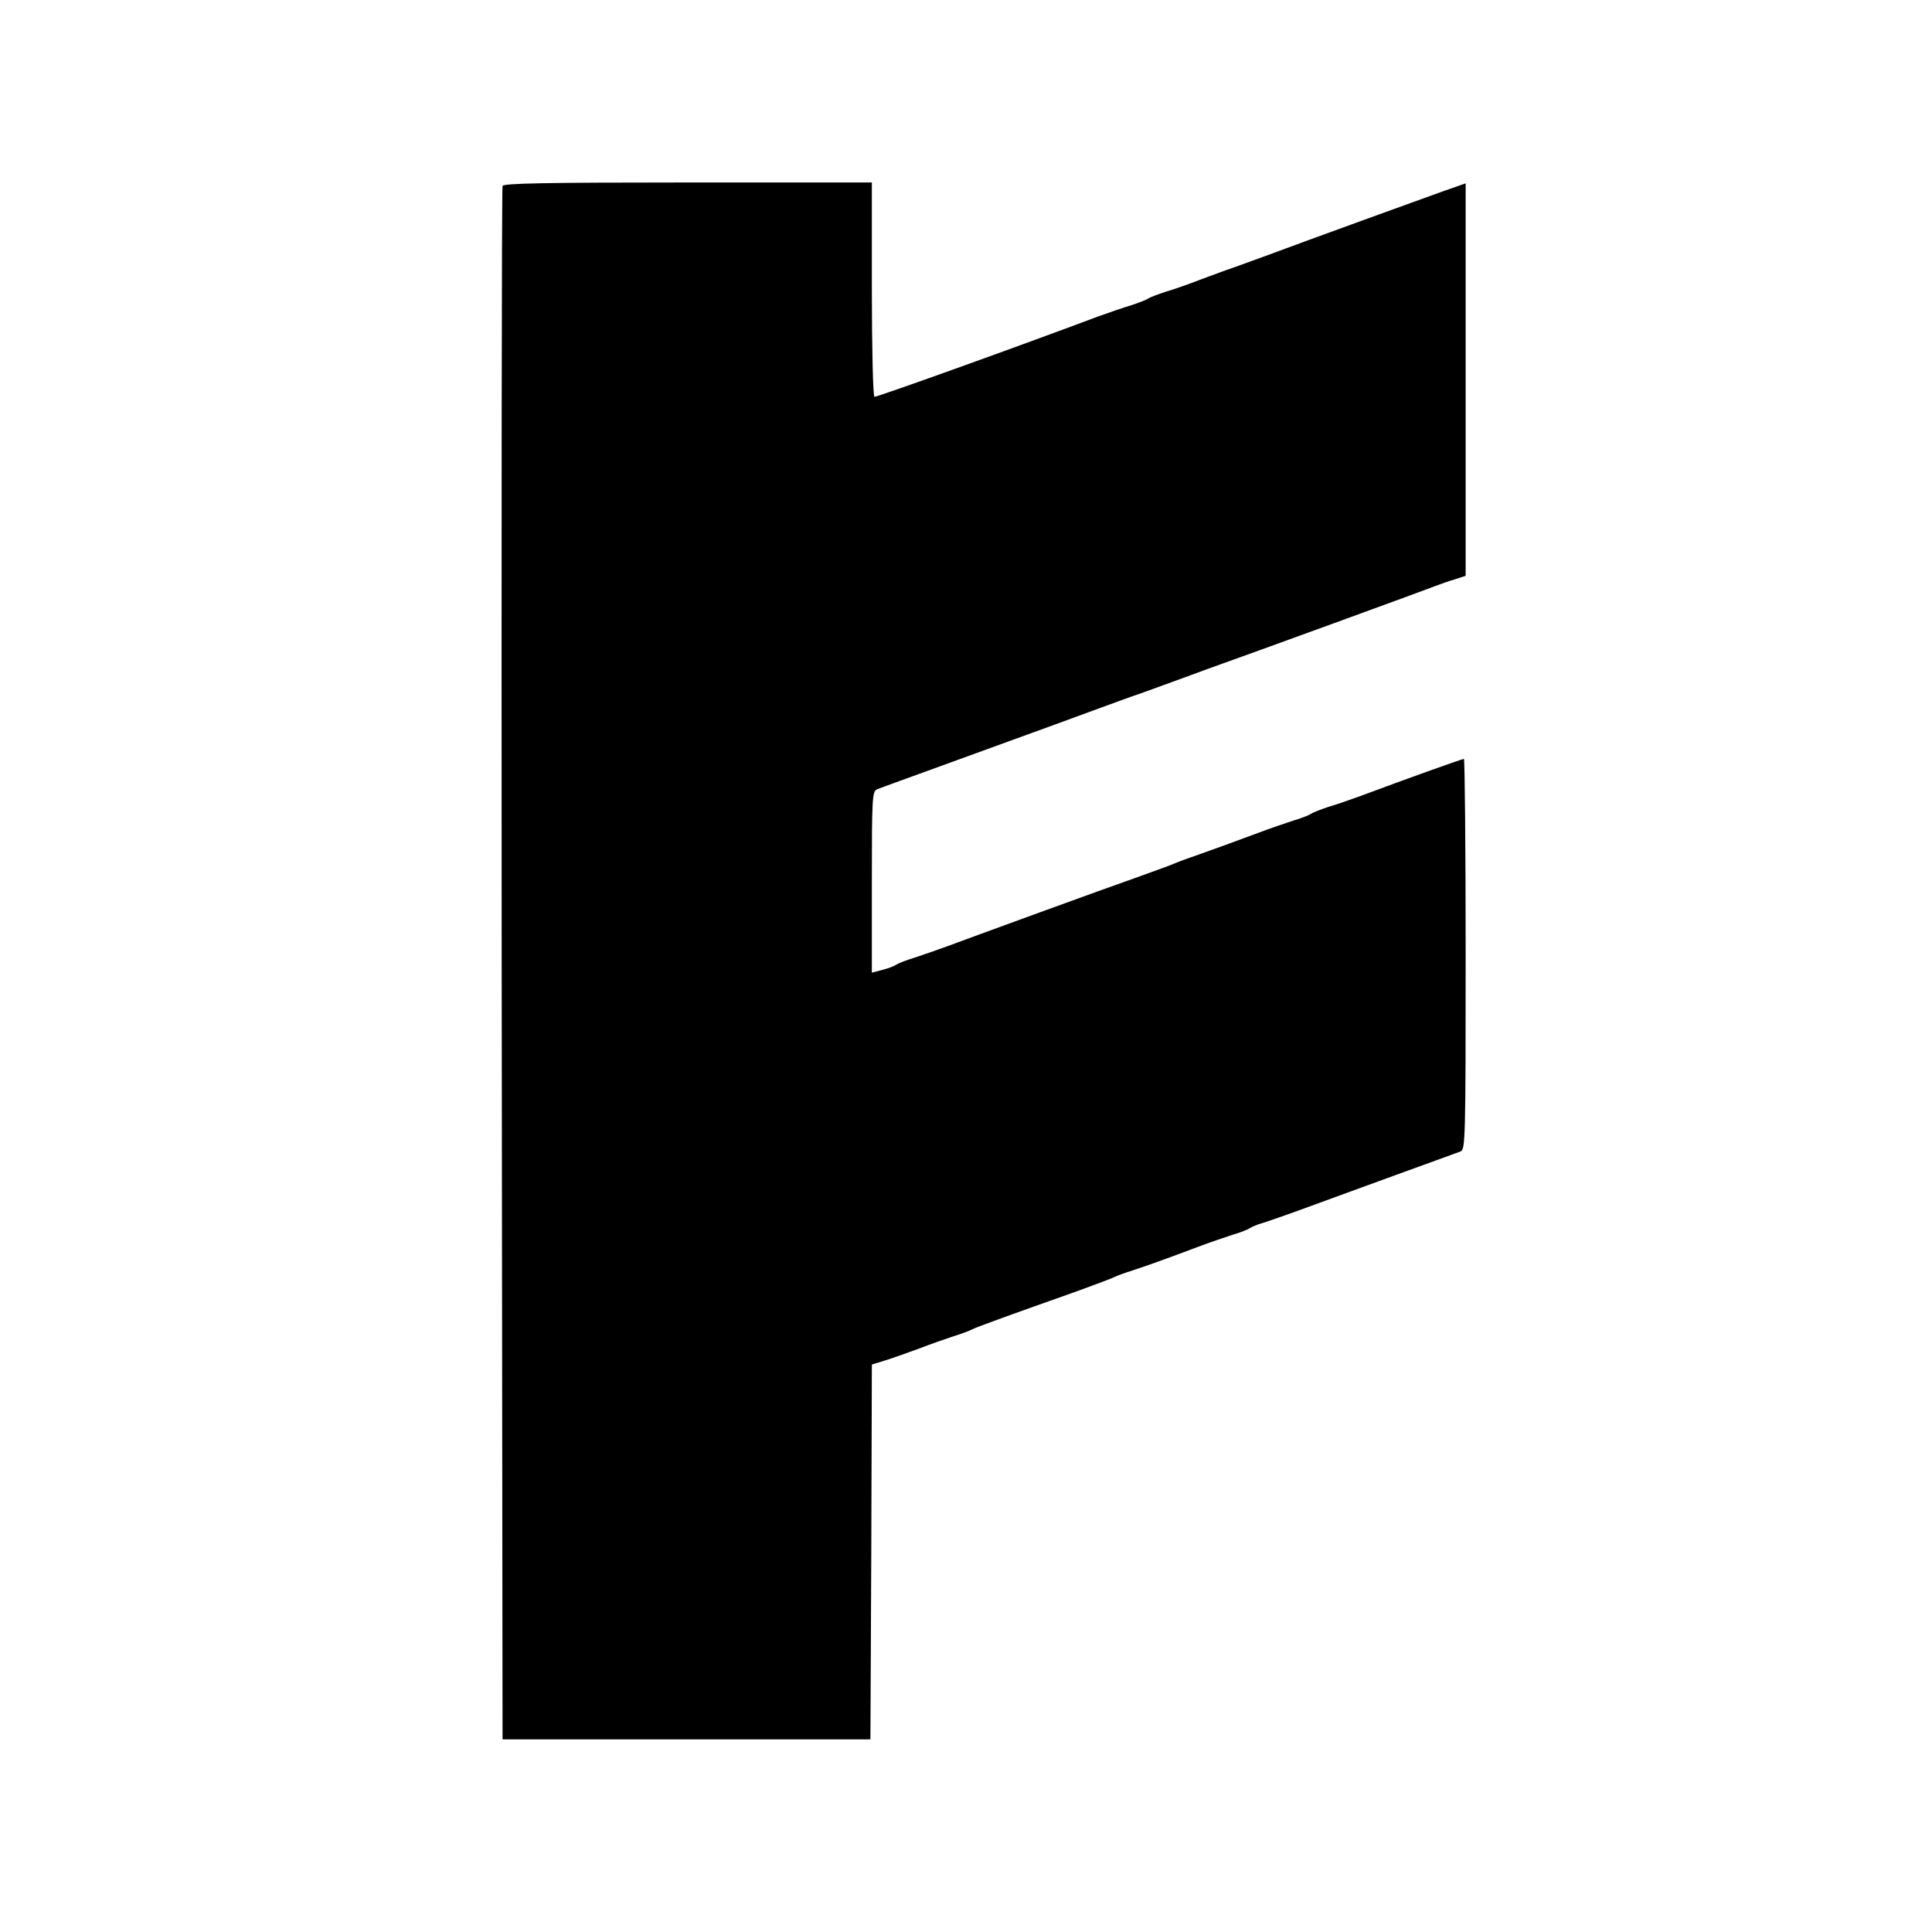
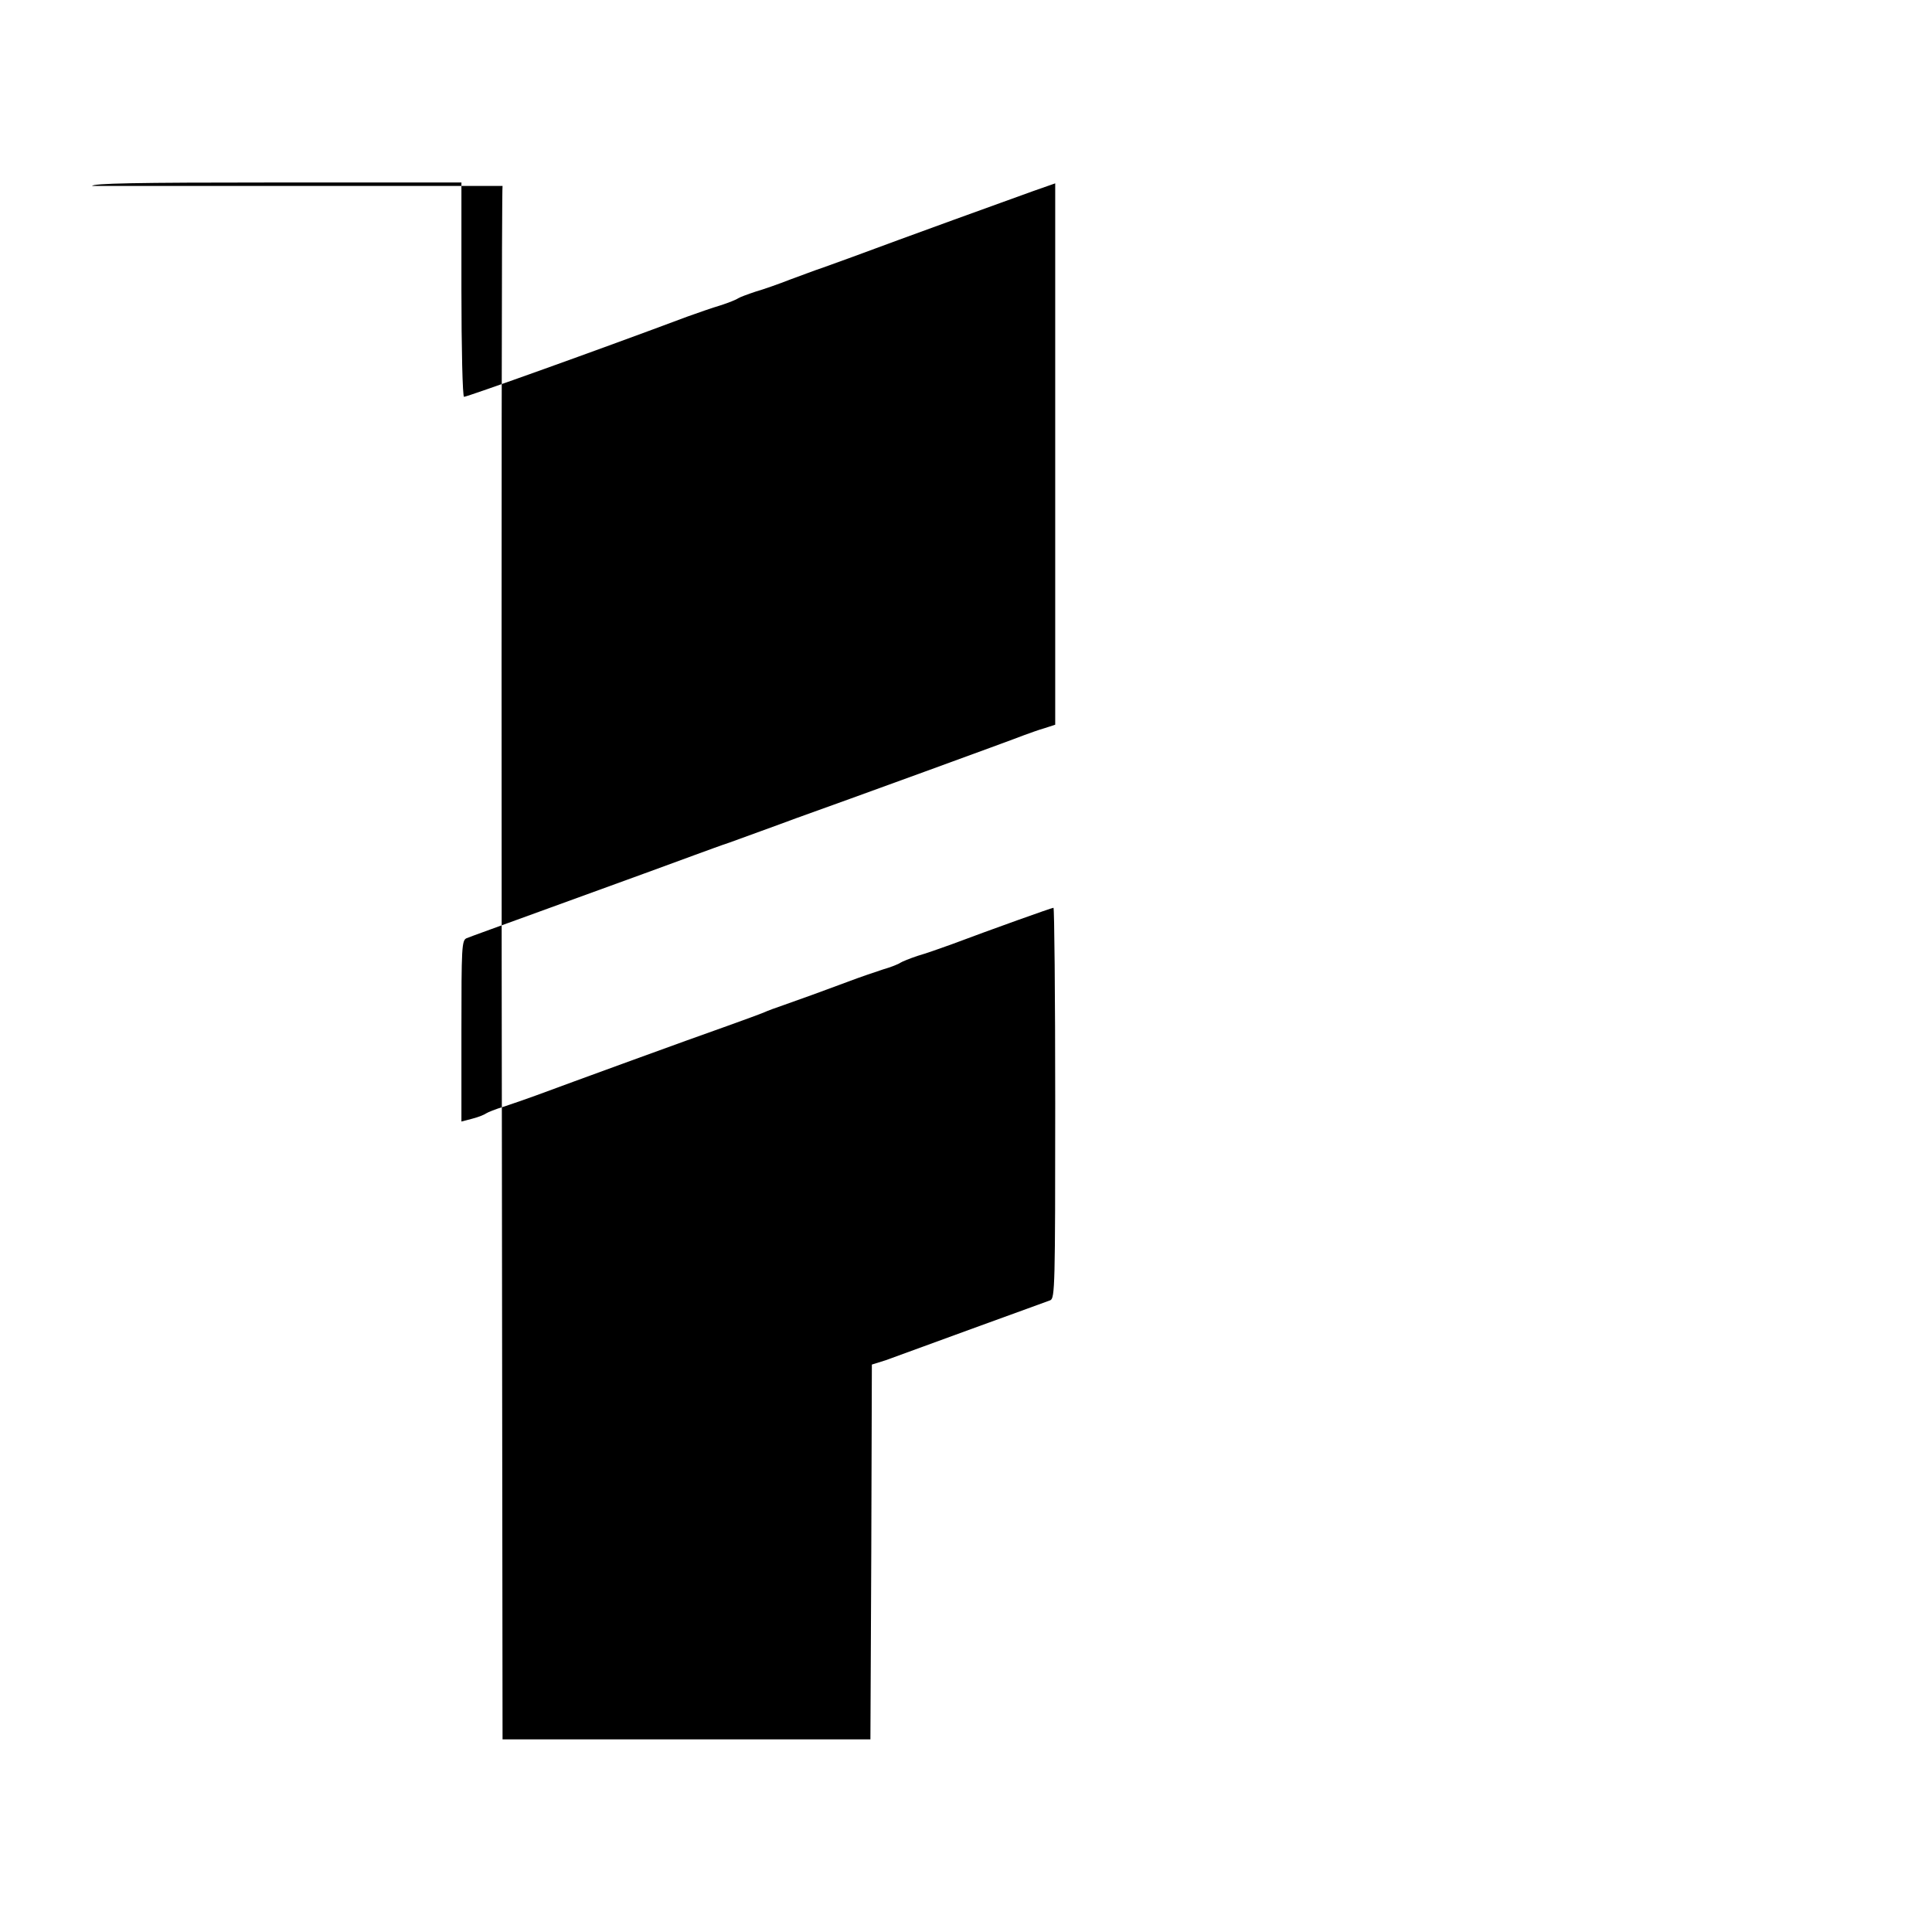
<svg xmlns="http://www.w3.org/2000/svg" version="1.0" viewBox="0 0 667 667">
-   <path d="M173.5 64.2c-.3.7-.4 121.7-.3 268.8l.3 267.5h127l.3-64.7.2-64.7 4.8-1.5c2.6-.8 7.9-2.7 11.7-4.1 3.9-1.5 9-3.3 11.5-4.1 2.5-.8 5.4-1.8 6.5-2.4 2-1 14.8-5.6 36-13.1 6.1-2.2 11.9-4.4 13-4.9 1.1-.6 4-1.6 6.5-2.4 4.9-1.6 11.6-4 22.5-8.1 3.9-1.5 9.3-3.3 12-4.2 2.8-.8 5.5-1.9 6-2.3.6-.4 2.6-1.3 4.5-1.8 1.9-.6 7.1-2.4 11.5-4s18.6-6.8 31.5-11.5c12.9-4.7 24.3-8.8 25.3-9.2 1.6-.7 1.7-4.9 1.7-68.1 0-37.1-.3-67.4-.6-67.4-.6 0-21 7.3-35.4 12.7-3.6 1.3-8.7 3.1-11.5 3.9-2.7.9-5.4 2-6 2.4-.5.4-3.2 1.5-6 2.3-2.7.9-8.1 2.7-12 4.2-9.4 3.5-16 5.9-22 8-2.7.9-5.9 2.1-7 2.6-1.1.5-6.9 2.6-13 4.8-12 4.2-55 19.9-65.5 23.8-3.6 1.3-8.7 3.1-11.5 4-2.7.8-5.4 1.9-6 2.3-.5.4-2.7 1.3-4.7 1.8l-3.8 1v-31.3c0-28.9.1-31.3 1.8-32 .9-.4 12.3-4.5 25.2-9.2 34.4-12.5 44.6-16.2 53.5-19.5 4.4-1.6 9.8-3.6 12-4.3 2.2-.8 7.2-2.6 11-4 3.9-1.4 9.3-3.4 12-4.4 16.3-5.8 75.6-27.4 78.5-28.6 1.9-.7 5.2-1.9 7.3-2.5l3.7-1.2V63.3l-7.7 2.7c-7 2.5-45.4 16.4-62.3 22.7-3.6 1.3-8.3 3-10.5 3.8-2.2.7-7.1 2.6-11 4-3.8 1.5-9.2 3.4-12 4.2-2.7.9-5.4 1.9-6 2.3-.5.4-3.2 1.5-6 2.4-2.7.8-7.9 2.6-11.5 3.9-30.4 11.4-76 27.7-77.1 27.7-.5 0-.9-16.7-.9-37V63h-63.5c-49.9 0-63.7.3-64 1.2z" />
+   <path d="M173.5 64.2c-.3.7-.4 121.7-.3 268.8l.3 267.5h127l.3-64.7.2-64.7 4.8-1.5s18.6-6.8 31.5-11.5c12.9-4.7 24.3-8.8 25.3-9.2 1.6-.7 1.7-4.9 1.7-68.1 0-37.1-.3-67.4-.6-67.4-.6 0-21 7.3-35.4 12.7-3.6 1.3-8.7 3.1-11.5 3.9-2.7.9-5.4 2-6 2.4-.5.4-3.2 1.5-6 2.3-2.7.9-8.1 2.7-12 4.2-9.4 3.5-16 5.9-22 8-2.7.9-5.9 2.1-7 2.6-1.1.5-6.9 2.6-13 4.8-12 4.2-55 19.9-65.5 23.8-3.6 1.3-8.7 3.1-11.5 4-2.7.8-5.4 1.9-6 2.3-.5.4-2.7 1.3-4.7 1.8l-3.8 1v-31.3c0-28.9.1-31.3 1.8-32 .9-.4 12.3-4.5 25.2-9.2 34.4-12.5 44.6-16.2 53.5-19.5 4.4-1.6 9.8-3.6 12-4.3 2.2-.8 7.2-2.6 11-4 3.9-1.4 9.3-3.4 12-4.4 16.3-5.8 75.6-27.4 78.5-28.6 1.9-.7 5.2-1.9 7.3-2.5l3.7-1.2V63.3l-7.7 2.7c-7 2.5-45.4 16.4-62.3 22.7-3.6 1.3-8.3 3-10.5 3.8-2.2.7-7.1 2.6-11 4-3.8 1.5-9.2 3.4-12 4.2-2.7.9-5.4 1.9-6 2.3-.5.4-3.2 1.5-6 2.4-2.7.8-7.9 2.6-11.5 3.9-30.4 11.4-76 27.7-77.1 27.7-.5 0-.9-16.7-.9-37V63h-63.5c-49.9 0-63.7.3-64 1.2z" />
</svg>